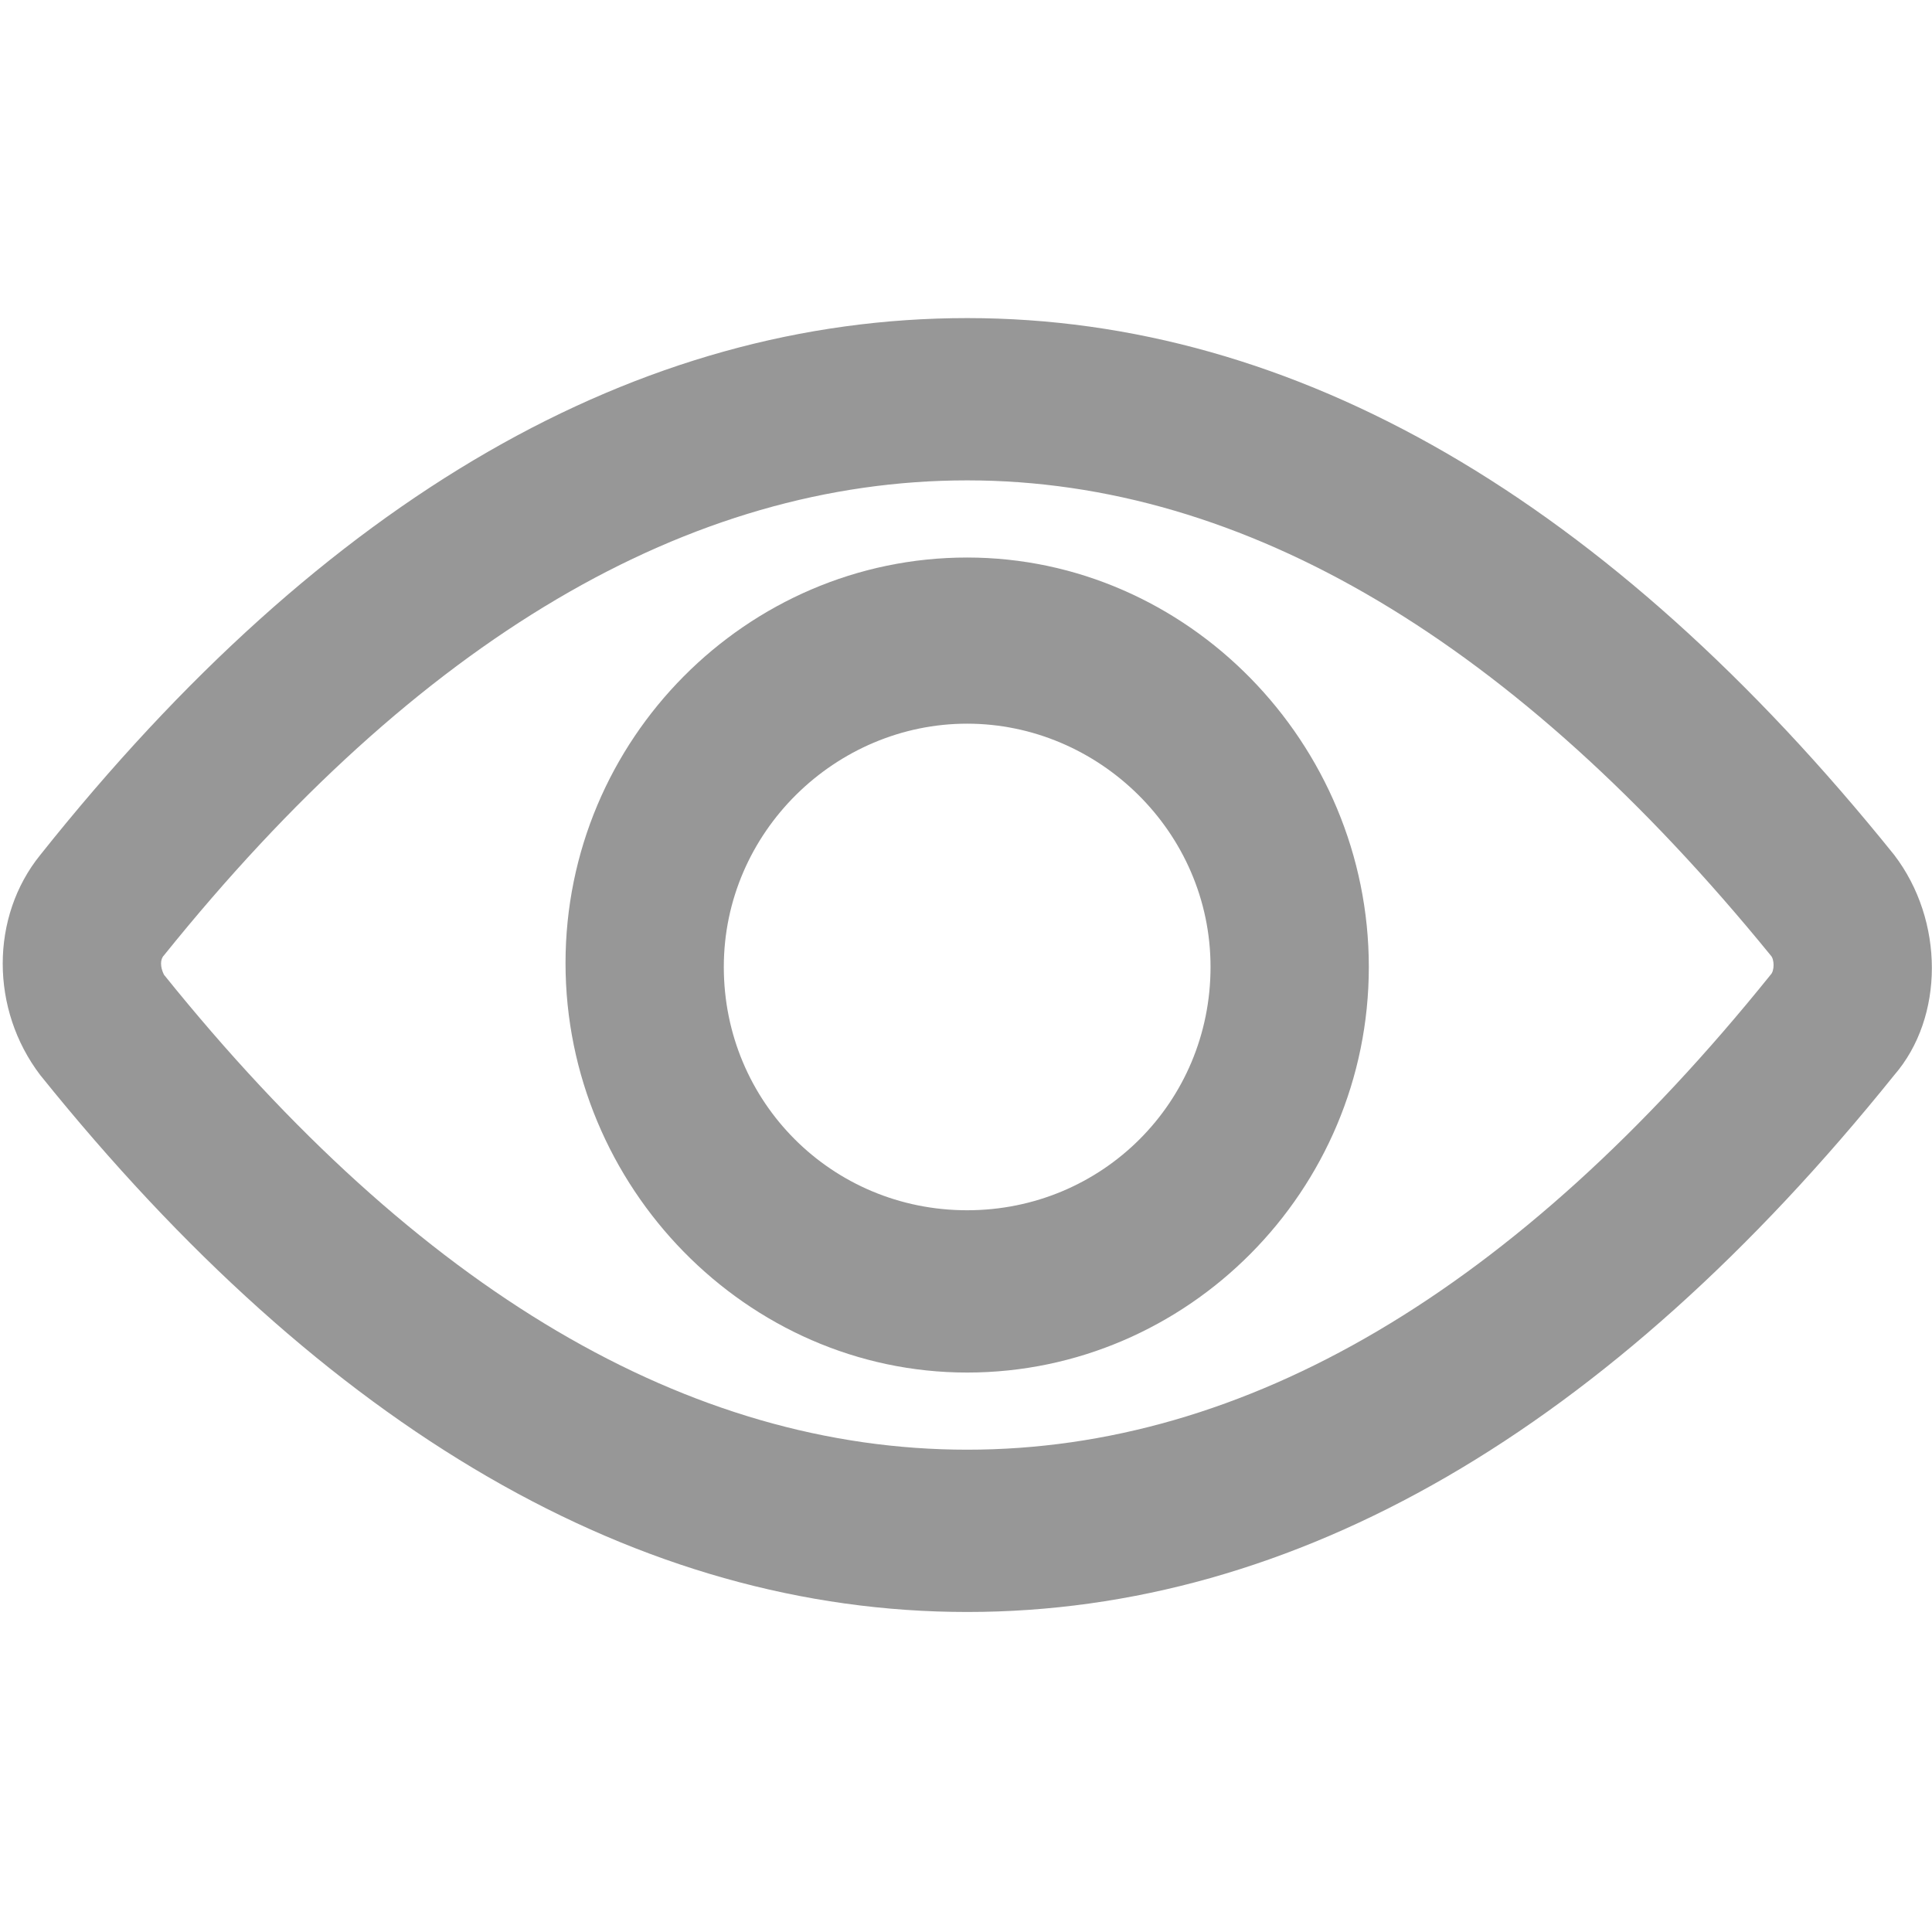
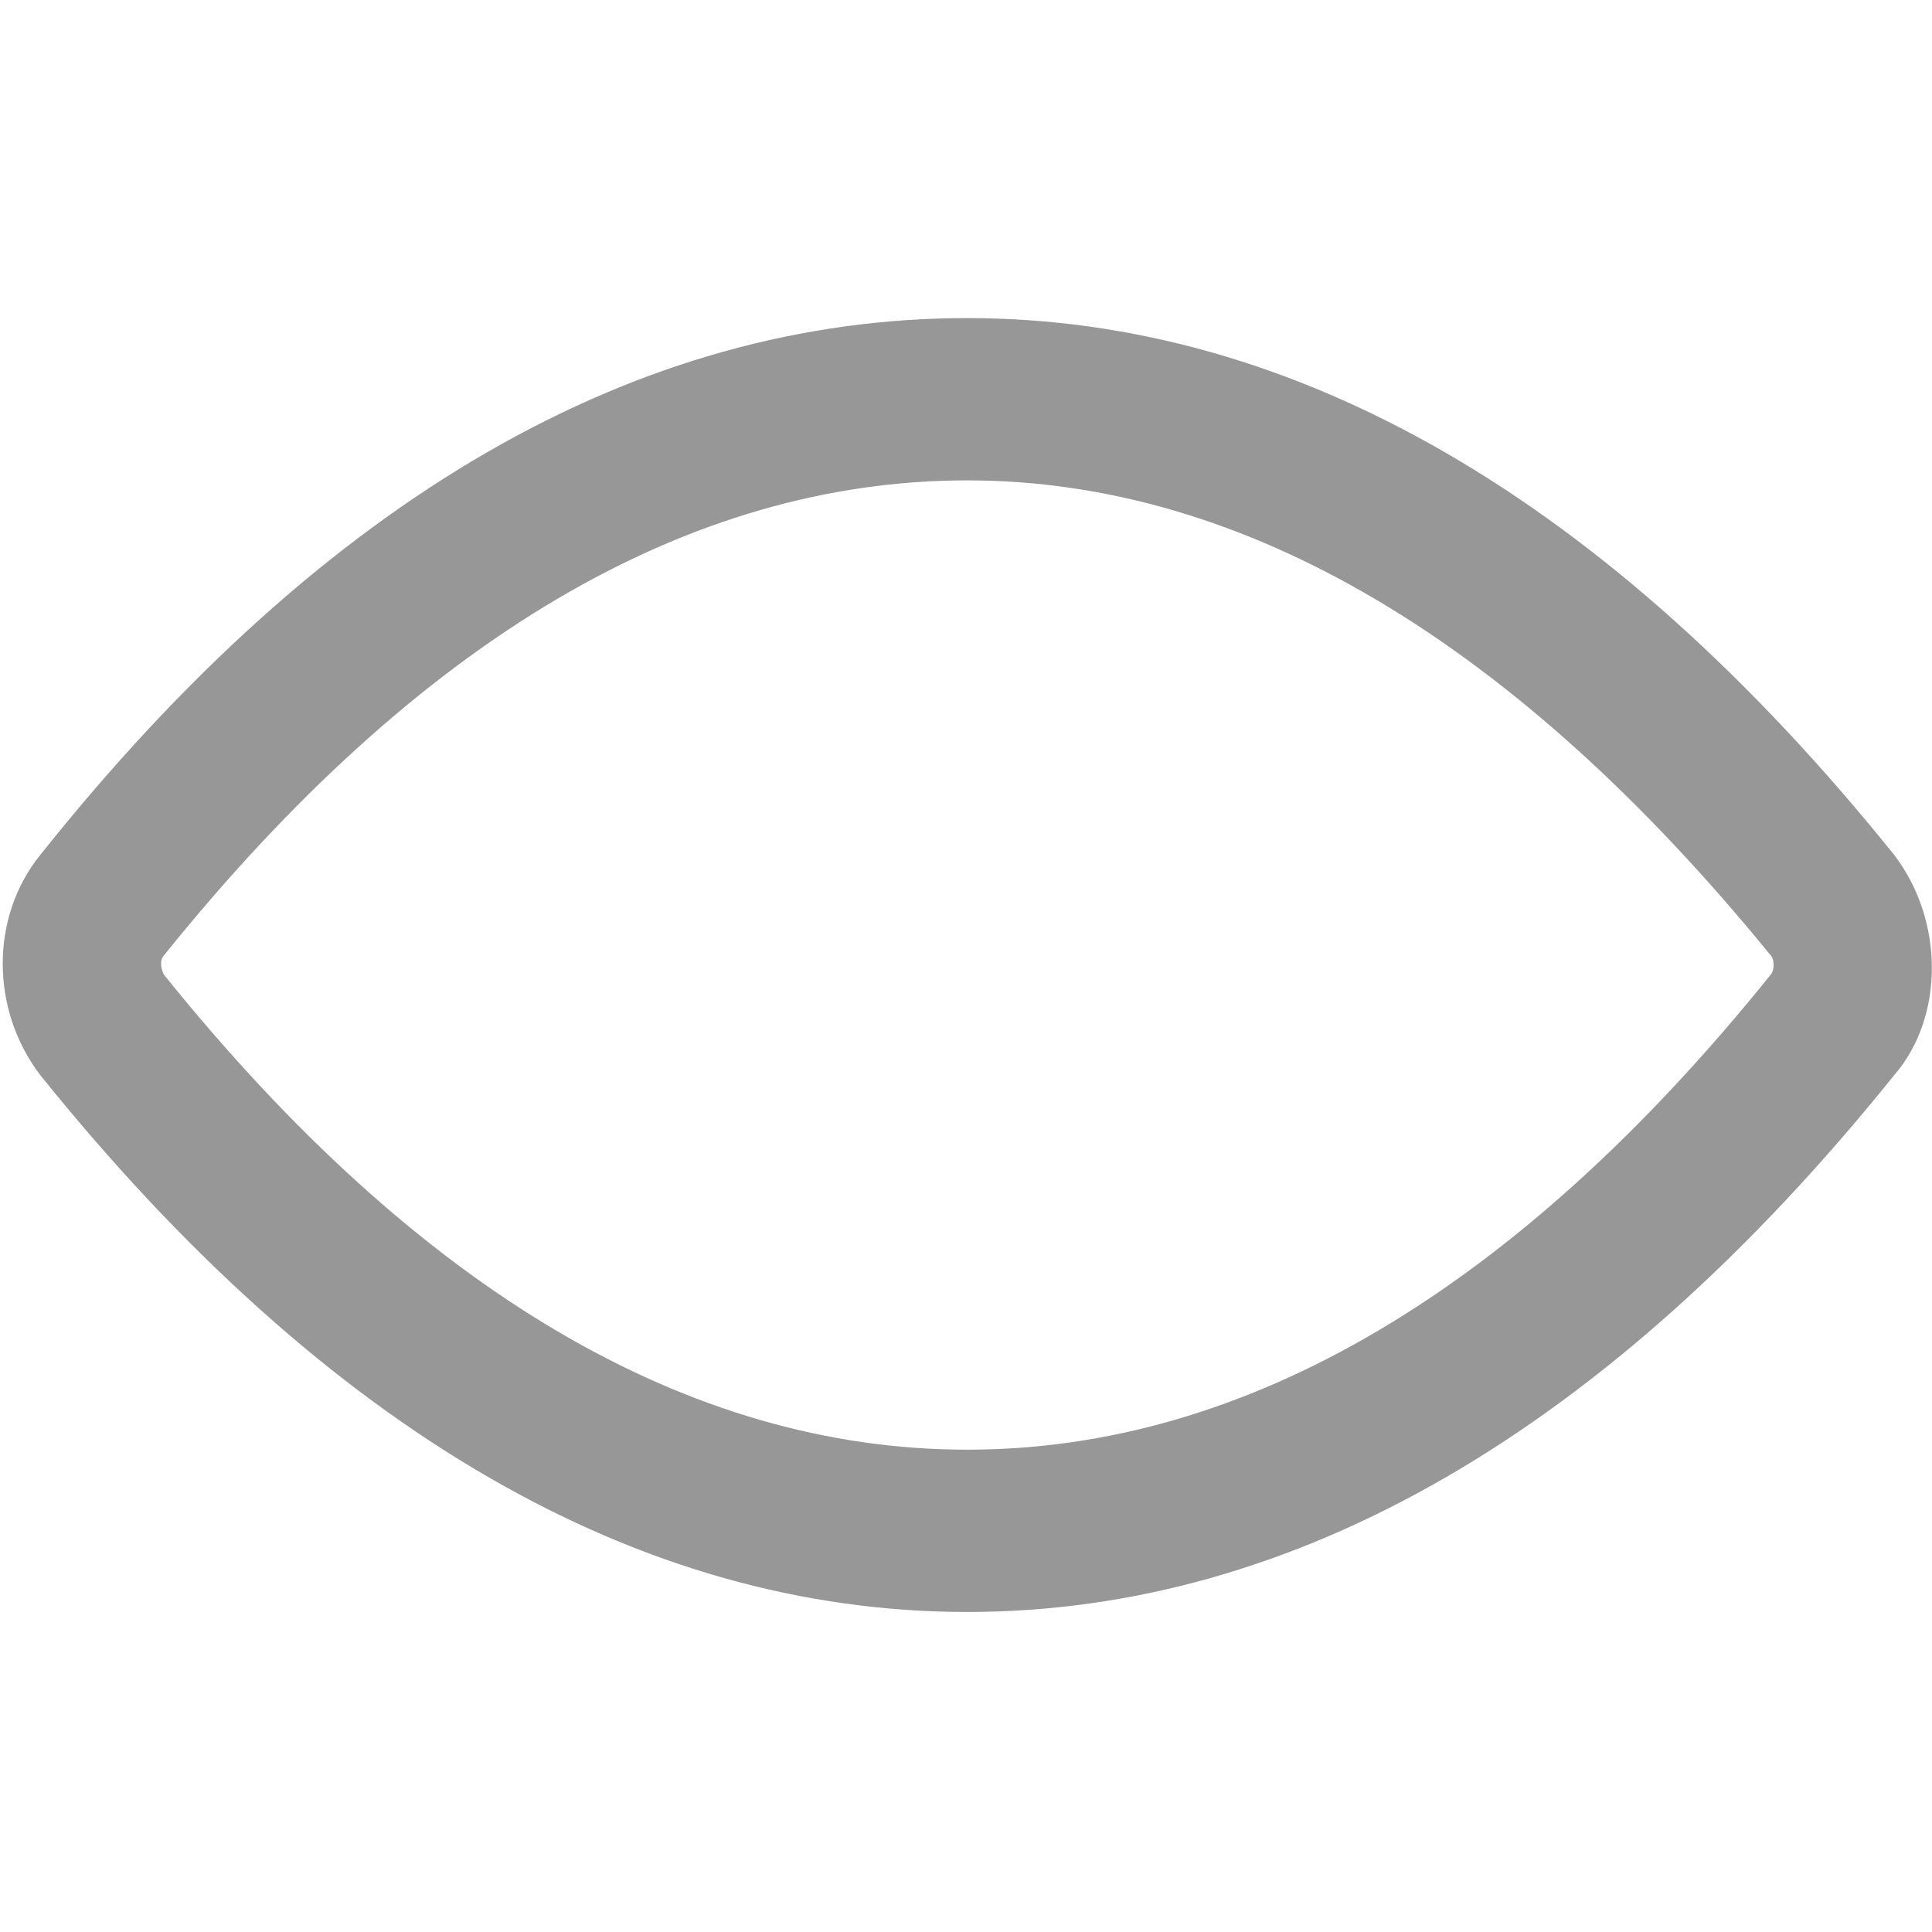
<svg xmlns="http://www.w3.org/2000/svg" width="14" height="14" viewBox="0 0 14 14" fill="none">
-   <path d="M7.008 4.04C5.413 4.04 4.098 5.356 4.098 6.979C4.098 8.602 5.413 9.946 7.008 9.946C8.604 9.946 9.919 8.63 9.919 7.007C9.919 5.384 8.604 4.04 7.008 4.04ZM7.008 8.77C6.029 8.77 5.245 7.987 5.245 7.007C5.245 6.028 6.057 5.244 7.008 5.244C7.96 5.244 8.772 6.028 8.772 7.007C8.772 7.987 7.988 8.77 7.008 8.77Z" fill="#979797" />
  <path d="M13.726 6.195C11.655 3.621 9.388 2.305 7.009 2.305C4.63 2.305 2.363 3.593 0.292 6.195C-0.071 6.643 -0.071 7.315 0.292 7.791C2.363 10.366 4.63 11.681 7.009 11.681C9.388 11.681 11.655 10.366 13.726 7.791C14.09 7.371 14.09 6.671 13.726 6.195ZM12.831 7.063C10.984 9.358 9.024 10.505 7.009 10.505C4.994 10.505 3.035 9.358 1.188 7.063C1.16 7.007 1.16 6.951 1.188 6.923C3.035 4.628 4.994 3.481 7.009 3.481C9.024 3.481 10.984 4.656 12.831 6.923C12.859 6.951 12.859 7.035 12.831 7.063Z" fill="#979797" />
</svg>